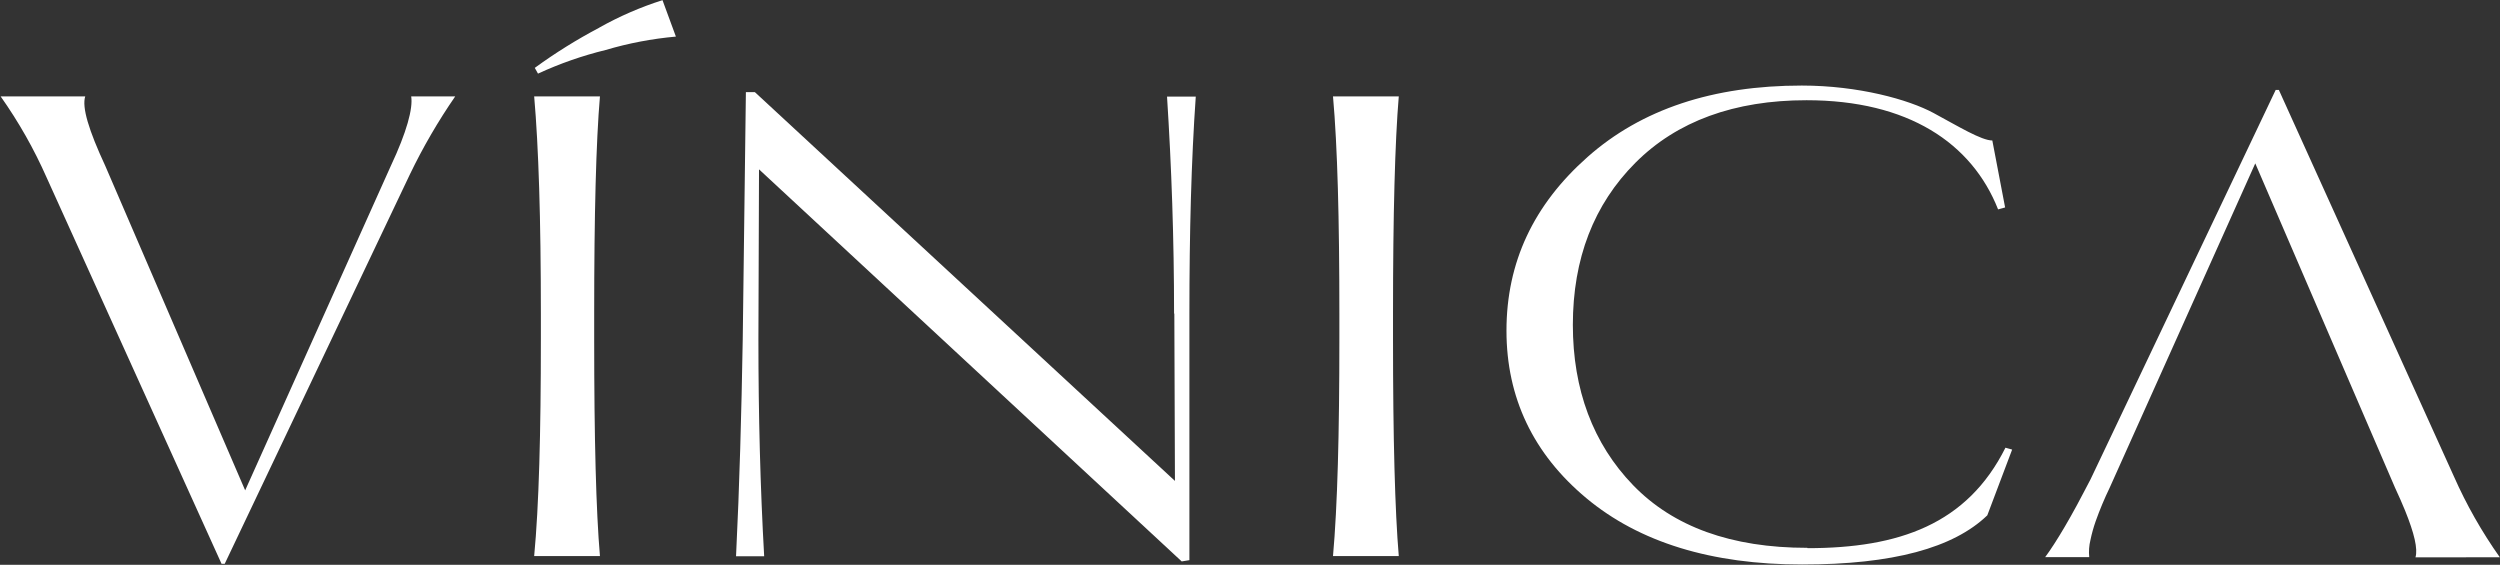
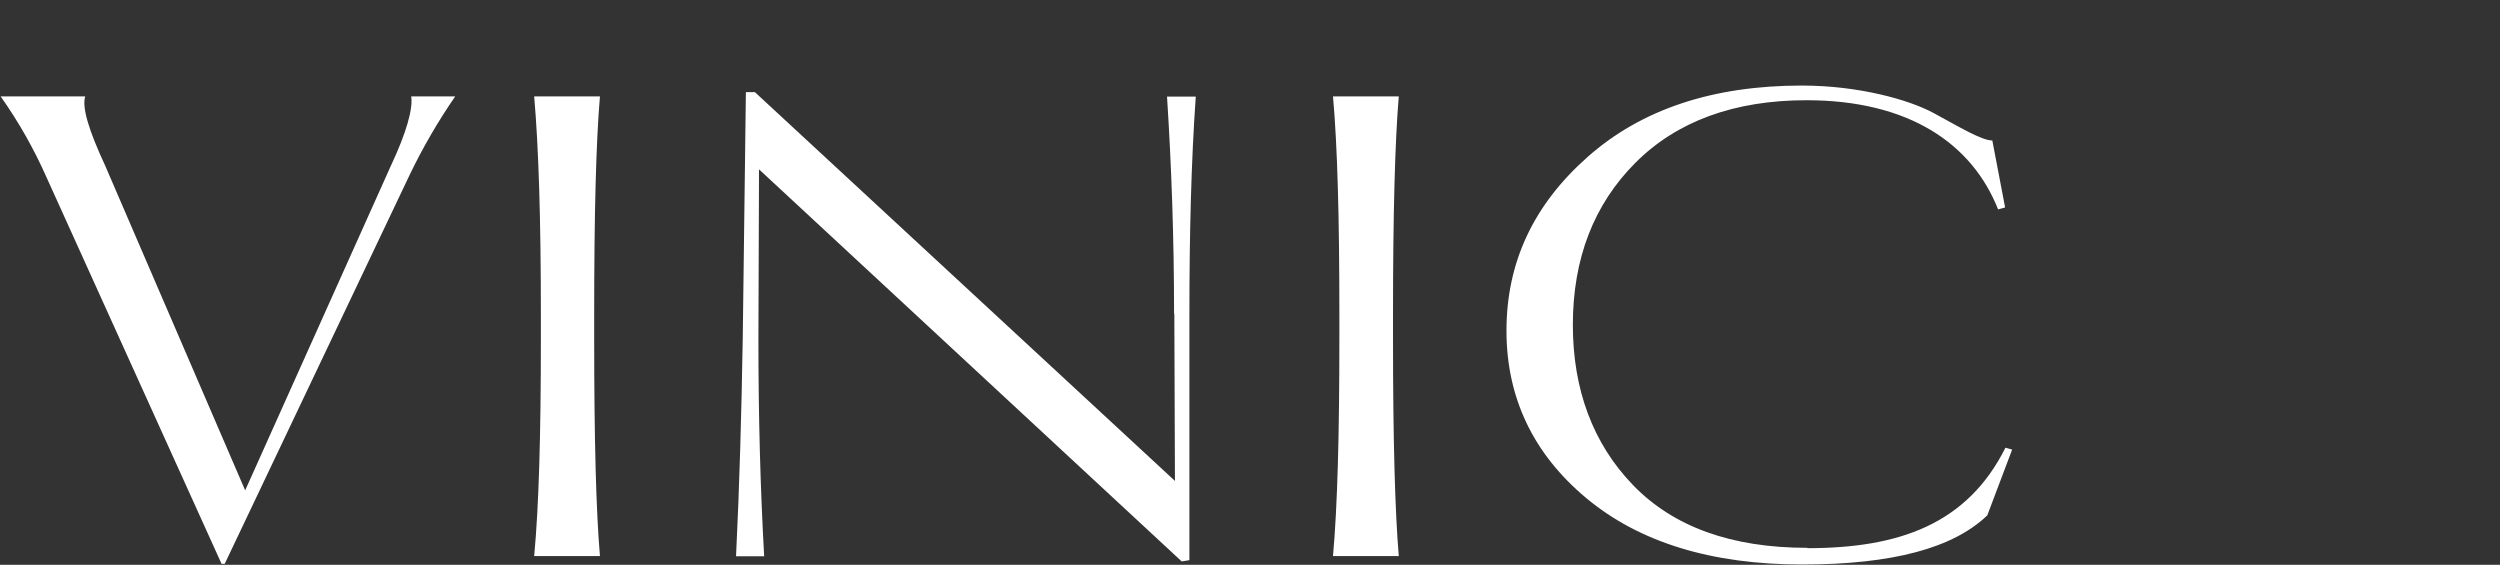
<svg xmlns="http://www.w3.org/2000/svg" width="3001" height="678" viewBox="0 0 3001 678" fill="none">
  <rect x="0" y="0" width="3001" height="678" fill="#333333" stroke="none" />
  <g id="vinica-logotipo-reducido-blanco">
    <path d="M469.088 199.259L294.301 588.631L126.428 199.259C106.489 156.326 98.127 128.75 102.308 115.725H0.765C22.34 146.237 40.816 178.826 55.918 213.008L265.92 676.748H269.779L492.082 209.229C507.762 176.707 525.933 145.446 546.431 115.725H493.609C495.86 130.277 488.223 158.577 469.088 199.259Z" fill="white" />
-     <path d="M3000.76 668.949C2979.16 638.411 2960.66 605.795 2945.53 571.586L2735.53 107.926H2731.75L2509.45 575.445C2506.55 581.073 2503.74 586.54 2501.01 591.525C2495.62 601.977 2490.39 611.464 2485.57 620.067C2475.84 637.352 2467.32 651.1 2460.16 661.552C2458.39 664.205 2456.63 666.617 2455.02 668.788H2507.92C2507.22 661.895 2507.71 654.933 2509.37 648.206C2510.96 640.571 2513.05 633.051 2515.64 625.694C2520.52 612.003 2526.12 598.584 2532.44 585.495L2707.23 196.124L2875.02 585.495C2877.35 590.48 2879.52 595.304 2881.53 599.886C2883.54 604.469 2885.31 608.65 2887 612.75C2898.18 640.327 2902.52 658.98 2899.54 669.029L3000.76 668.949Z" fill="white" />
    <path d="M720.173 115.725H641.221C646.527 176.265 649.261 262.855 649.261 376.297V406.929C649.261 520.372 646.929 606.962 641.221 667.502H720.173C715.51 613.152 713.258 526.482 713.258 406.929V376.297C713.258 257.468 715.51 170.075 720.173 115.725Z" fill="white" />
-     <path d="M719.369 33.236C692.428 47.422 666.552 63.544 641.945 81.475L645.804 88.389C671.897 76.343 699.09 66.839 727.007 60.009C754.517 51.867 782.769 46.481 811.345 43.929L795.265 0.192C768.909 8.565 743.478 19.61 719.369 33.156" fill="white" />
    <path d="M1409.67 376.297L1410.4 577.294L906.135 110.579H895.362L891.583 407.171C890.055 496.092 887.724 582.681 883.543 667.743H917.311C912.648 585.013 910.396 498.423 910.396 407.171L911.12 203.279L1418.52 673.934L1427.76 672.406V376.539C1427.76 279.176 1430.01 192.586 1435.4 115.966H1400.91C1406.3 200.224 1409.35 286.814 1409.35 376.539" fill="white" />
    <path d="M1679.17 115.725H1600.14C1605.52 176.265 1607.78 262.855 1607.78 376.297V406.929C1607.78 520.372 1605.52 606.962 1600.14 667.502H1679.09C1674.51 613.152 1672.17 526.482 1672.17 406.929V376.297C1672.17 257.468 1674.51 170.075 1679.09 115.725" fill="white" />
    <path d="M2169.44 657.613C2078.19 657.613 2008.64 632.287 1960.4 582.44C1912.17 532.593 1888.05 467.47 1888.05 390.046C1888.05 310.37 1913.29 245.328 1963.14 195.4C2012.99 145.473 2081.97 120.308 2168.56 120.308C2290.44 120.308 2367.06 171.683 2398.5 251.358L2406.94 249.026L2391.58 168.627C2378.56 168.627 2350.98 151.824 2321.07 135.664C2291.17 119.504 2230.71 102.7 2162.93 102.7C2056.4 102.7 1970.53 131.001 1905.65 188.486C1840.77 245.971 1808.37 314.953 1808.37 396.96C1808.37 477.359 1840.53 544.894 1904.21 597.957C1967.88 651.02 2054.39 677.632 2163.25 677.632C2272.11 677.632 2344.87 657.773 2385.55 618.619L2415.38 539.668L2407.34 537.417C2361.35 629.393 2279.35 658.015 2169.76 658.015" fill="white" />
  </g>
</svg>